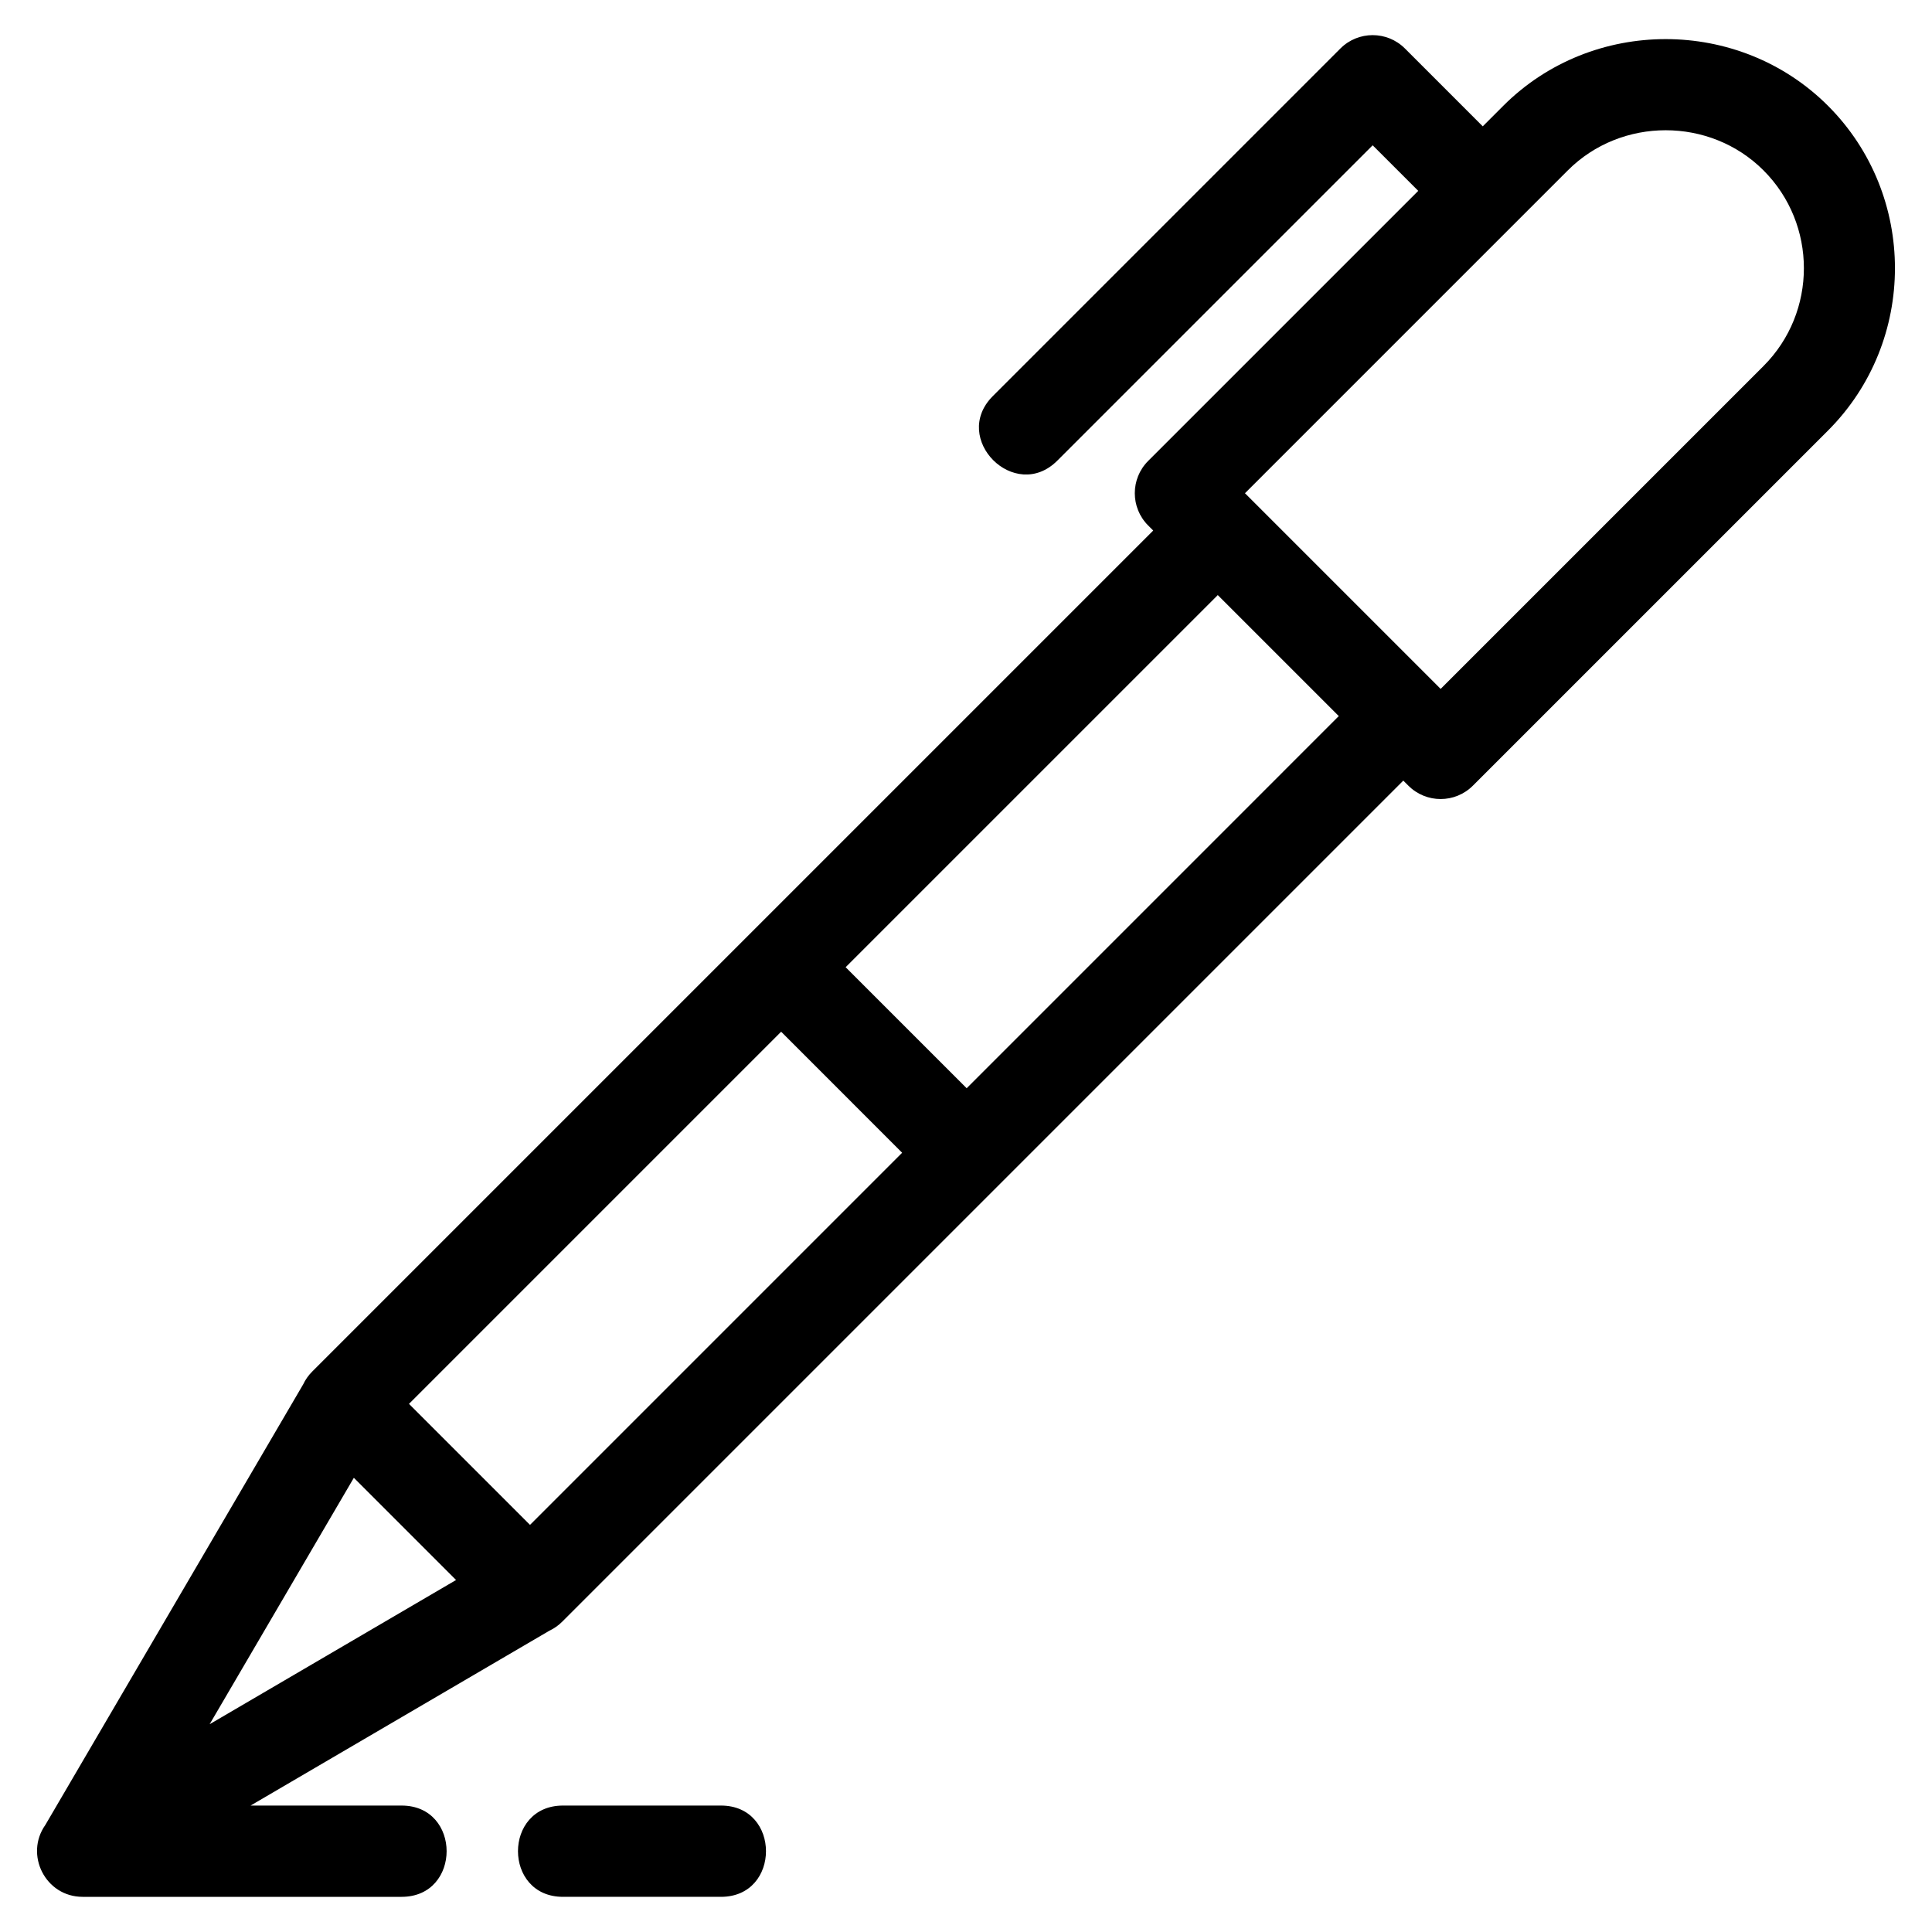
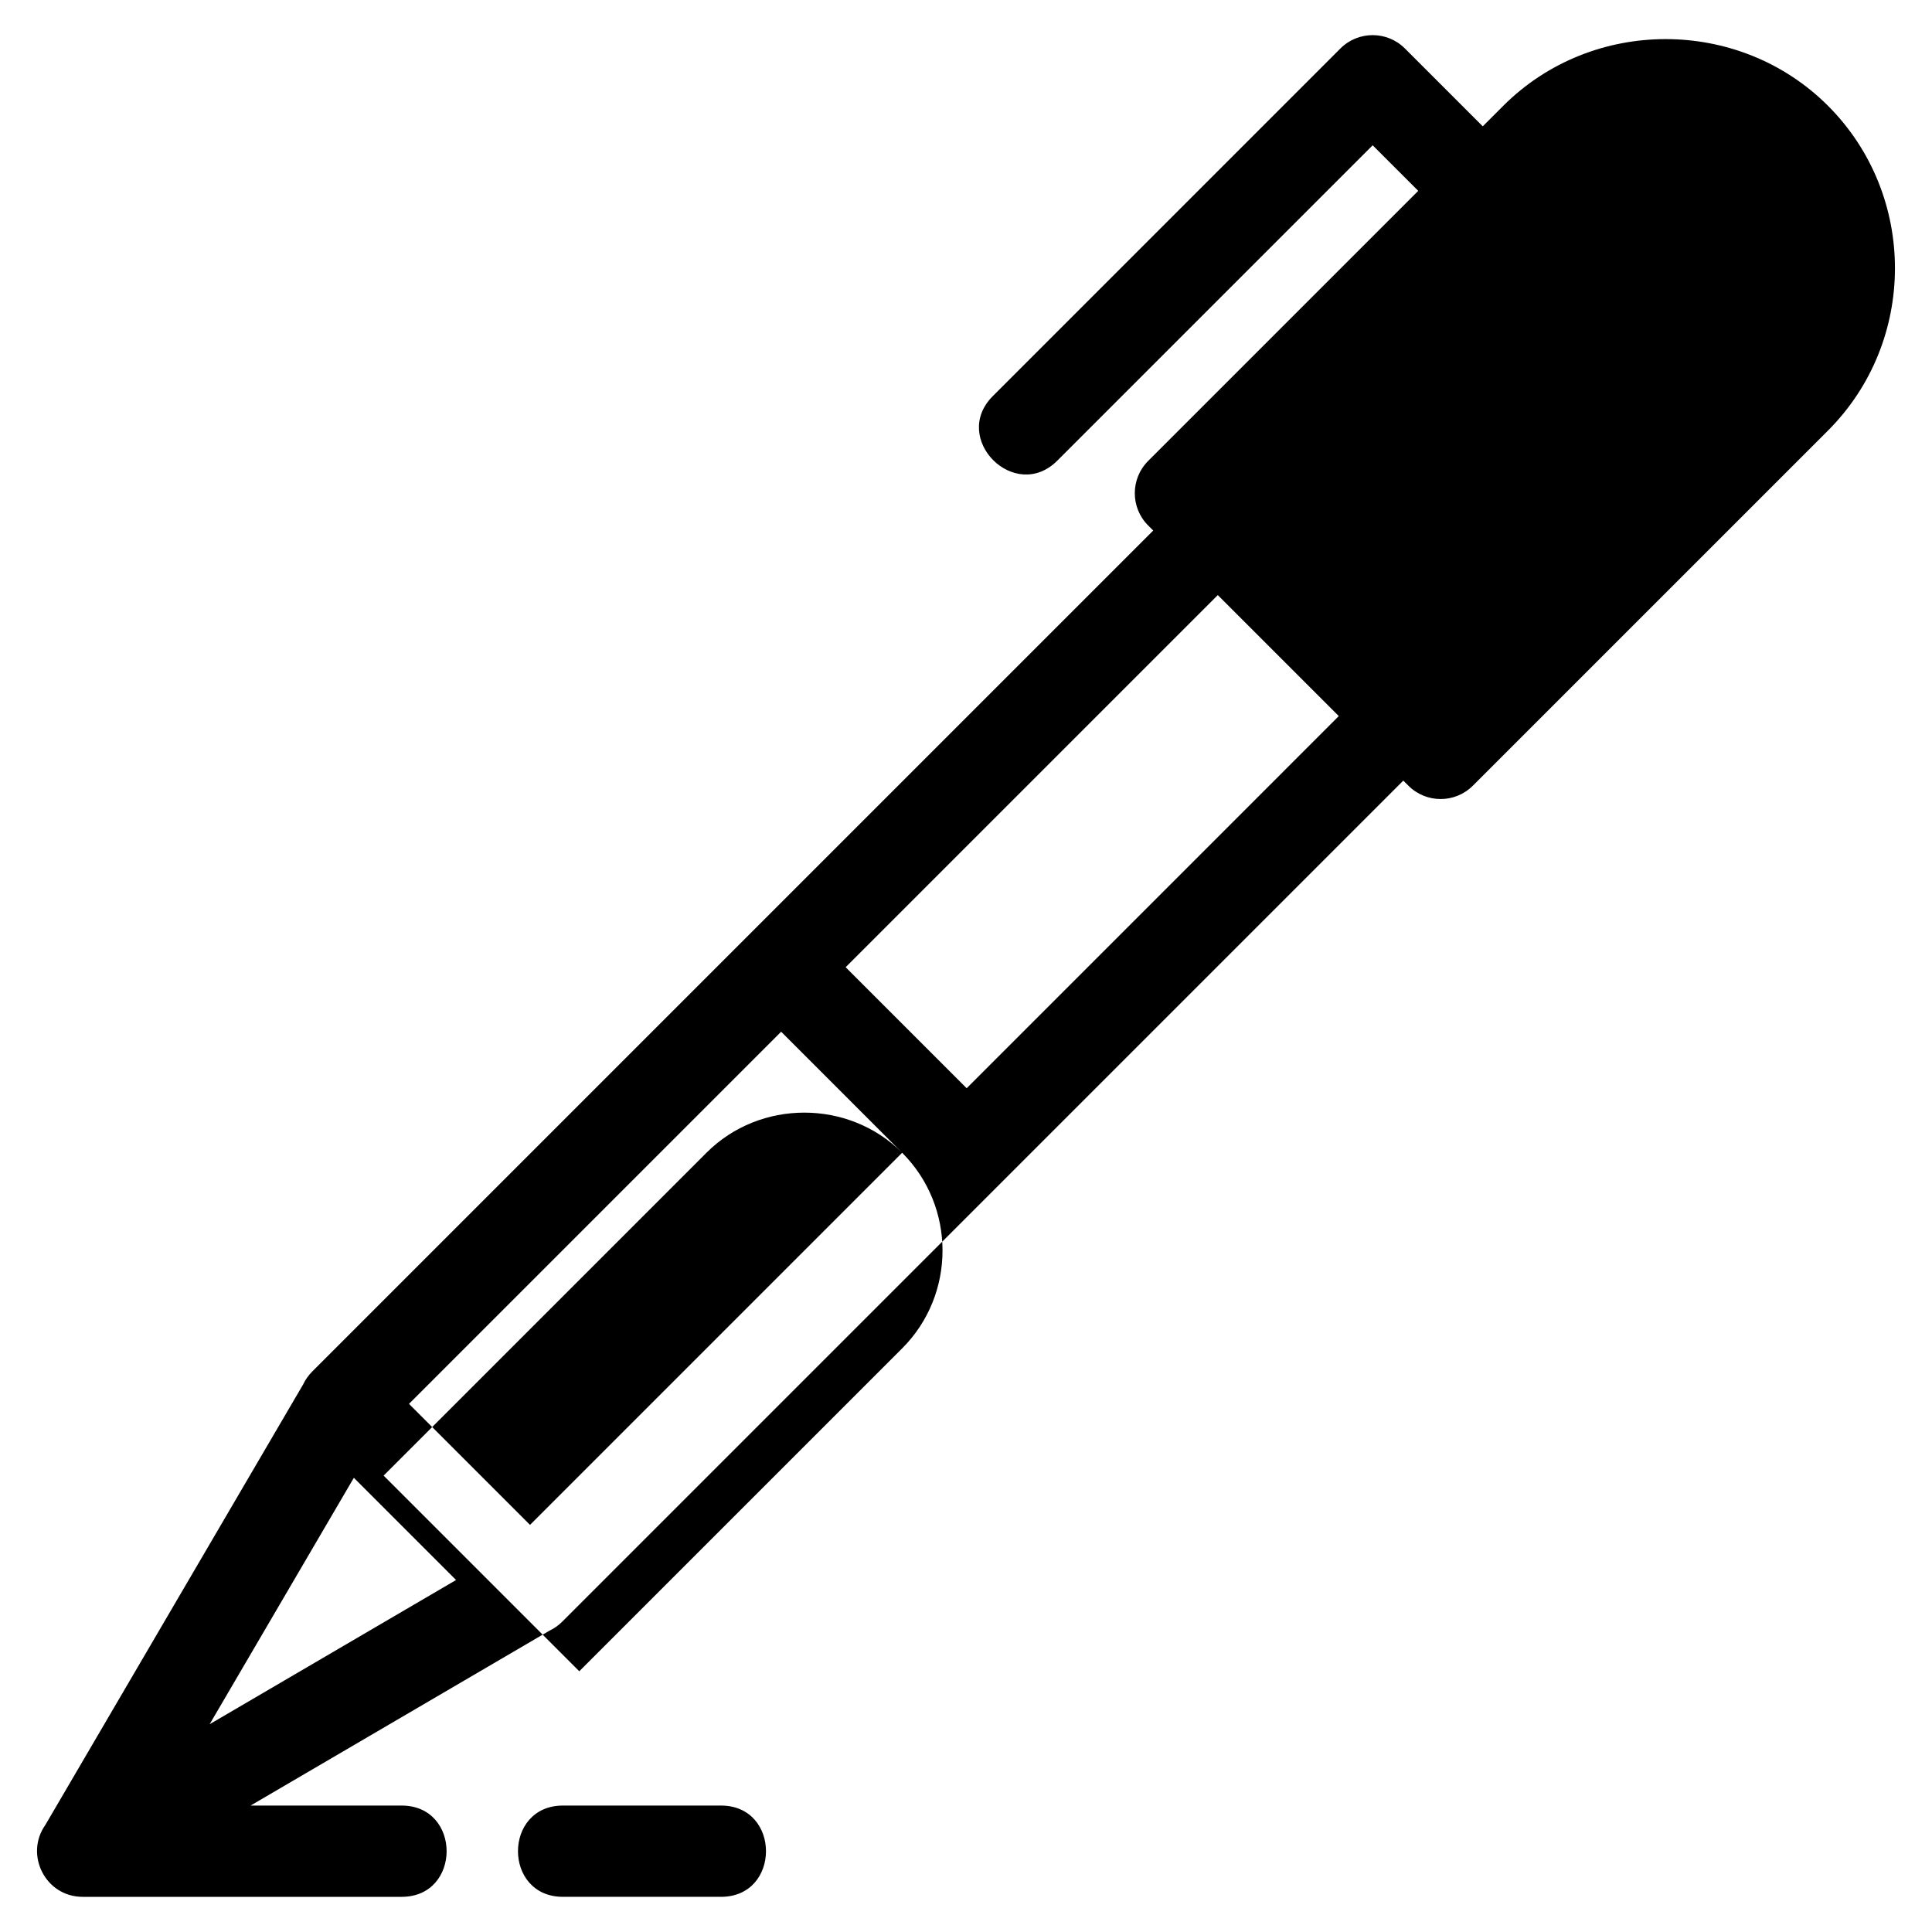
<svg xmlns="http://www.w3.org/2000/svg" fill="#000000" width="800px" height="800px" version="1.1" viewBox="144 144 512 512">
-   <path d="m264.86 562.72-27.086-27.086-38.215 65.301zm28.332 83.961c-15.898 0-15.898-24.188 0-24.188h41.879c15.898 0 15.898 24.188 0 24.188zm-127.29 0c-9.902 0-15.453-11.211-9.867-19.082l68.305-116.72c0.578-1.227 1.375-2.375 2.387-3.391l222.89-222.89-1.344-1.344c-4.719-4.719-4.719-12.379 0-17.102l71.578-71.574-12.078-12.074-83.57 83.57c-11.246 11.246-28.344-5.856-17.098-17.102l92.113-92.121c4.727-4.719 12.383-4.719 17.102 0l20.625 20.629 5.438-5.438c23.57-23.57 62.488-23.57 86.059 0 23.652 23.66 23.652 62.398 0 86.059l-94.113 94.109c-4.719 4.727-12.379 4.727-17.098 0l-1.344-1.34-222.89 222.89c-1.012 1.012-2.16 1.809-3.387 2.387l-79.203 46.348h40.023c15.906 0 15.906 24.188 0 24.188h-84.539zm202.2-246.36 32.074 32.074 98.617-98.625-32.066-32.066zm14.973 49.168-32.066-32.074-98.625 98.625 32.074 32.074zm228.27-260.34c-14.176-14.176-37.684-14.176-51.852 0l-85.562 85.559 50.512 50.512 1.34 1.344 85.562-85.562c14.273-14.273 14.27-37.582 0-51.852z" />
+   <path d="m264.86 562.72-27.086-27.086-38.215 65.301zm28.332 83.961c-15.898 0-15.898-24.188 0-24.188h41.879c15.898 0 15.898 24.188 0 24.188zm-127.29 0c-9.902 0-15.453-11.211-9.867-19.082l68.305-116.72c0.578-1.227 1.375-2.375 2.387-3.391l222.89-222.89-1.344-1.344c-4.719-4.719-4.719-12.379 0-17.102l71.578-71.574-12.078-12.074-83.57 83.57c-11.246 11.246-28.344-5.856-17.098-17.102l92.113-92.121c4.727-4.719 12.383-4.719 17.102 0l20.625 20.629 5.438-5.438c23.57-23.57 62.488-23.57 86.059 0 23.652 23.66 23.652 62.398 0 86.059l-94.113 94.109c-4.719 4.727-12.379 4.727-17.098 0l-1.344-1.34-222.89 222.89c-1.012 1.012-2.16 1.809-3.387 2.387l-79.203 46.348h40.023c15.906 0 15.906 24.188 0 24.188h-84.539zm202.2-246.36 32.074 32.074 98.617-98.625-32.066-32.066zm14.973 49.168-32.066-32.074-98.625 98.625 32.074 32.074zc-14.176-14.176-37.684-14.176-51.852 0l-85.562 85.559 50.512 50.512 1.34 1.344 85.562-85.562c14.273-14.273 14.27-37.582 0-51.852z" />
</svg>